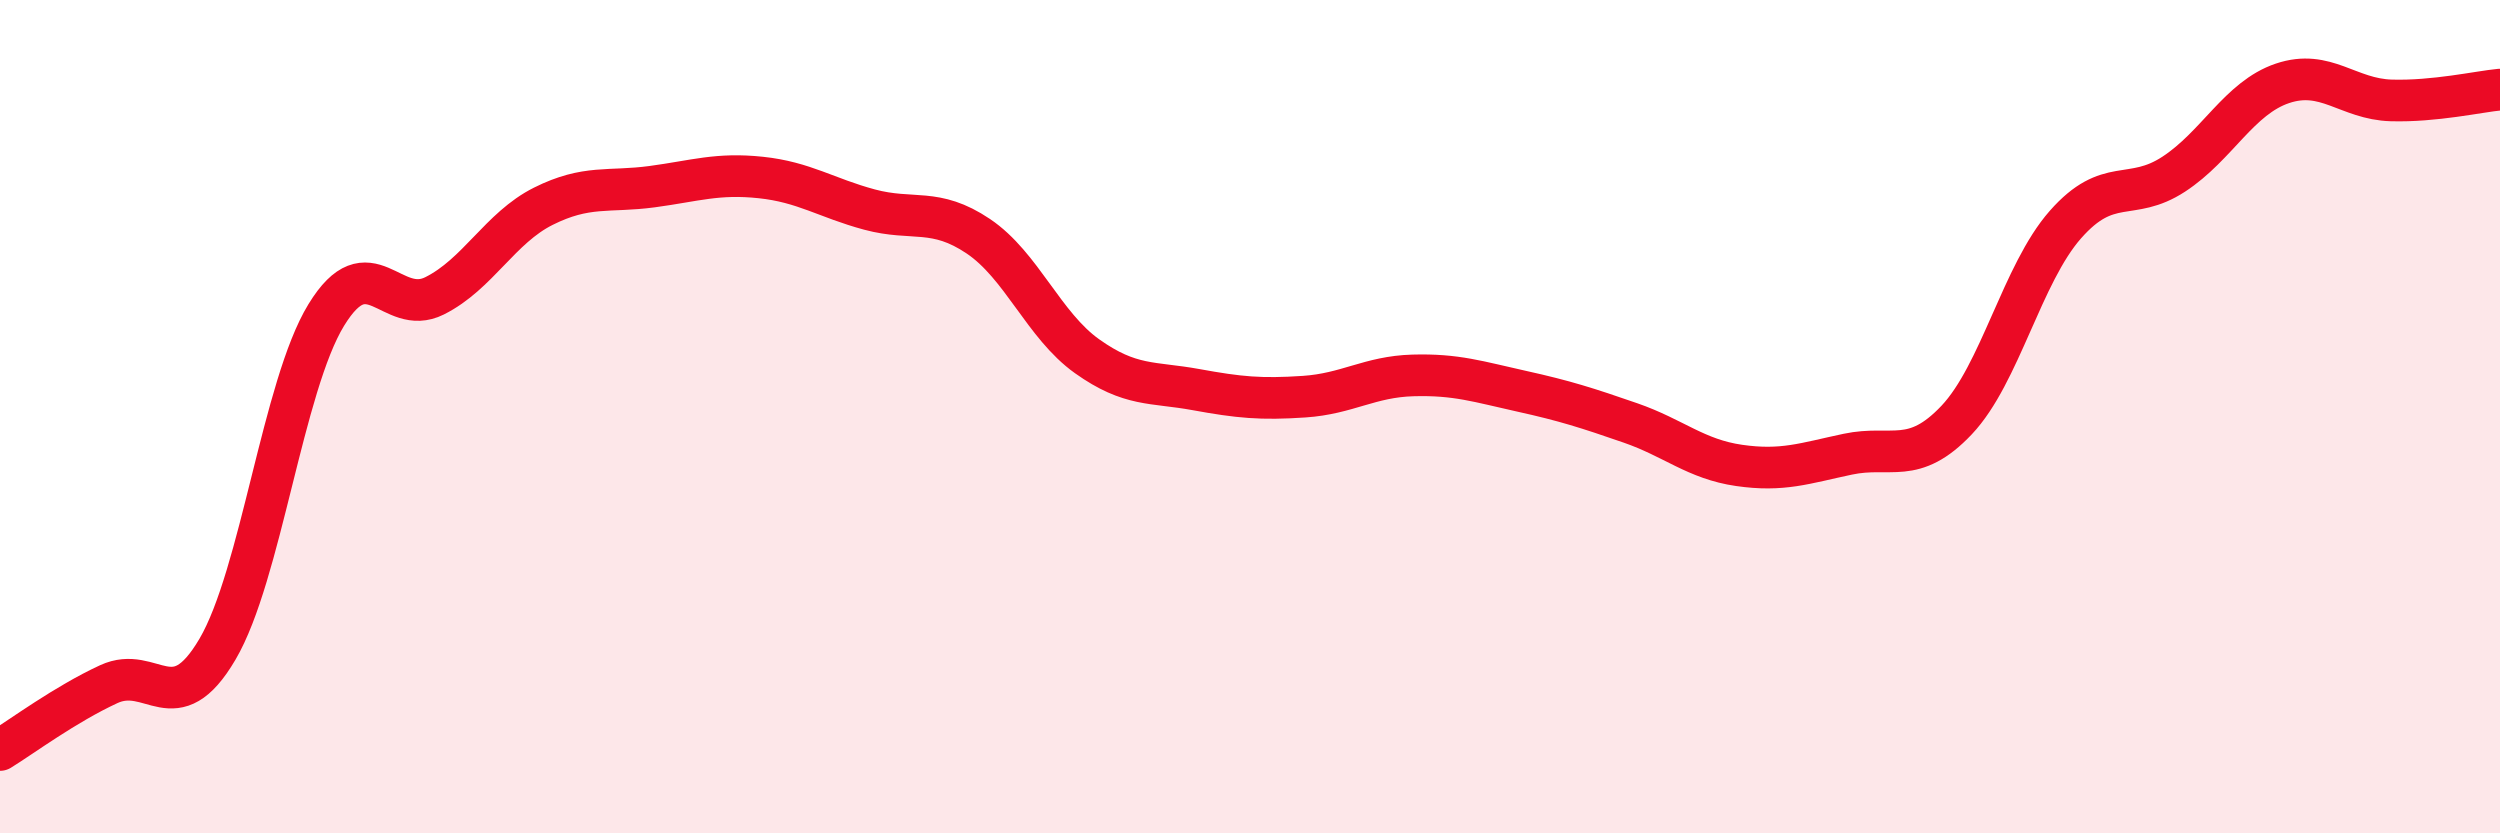
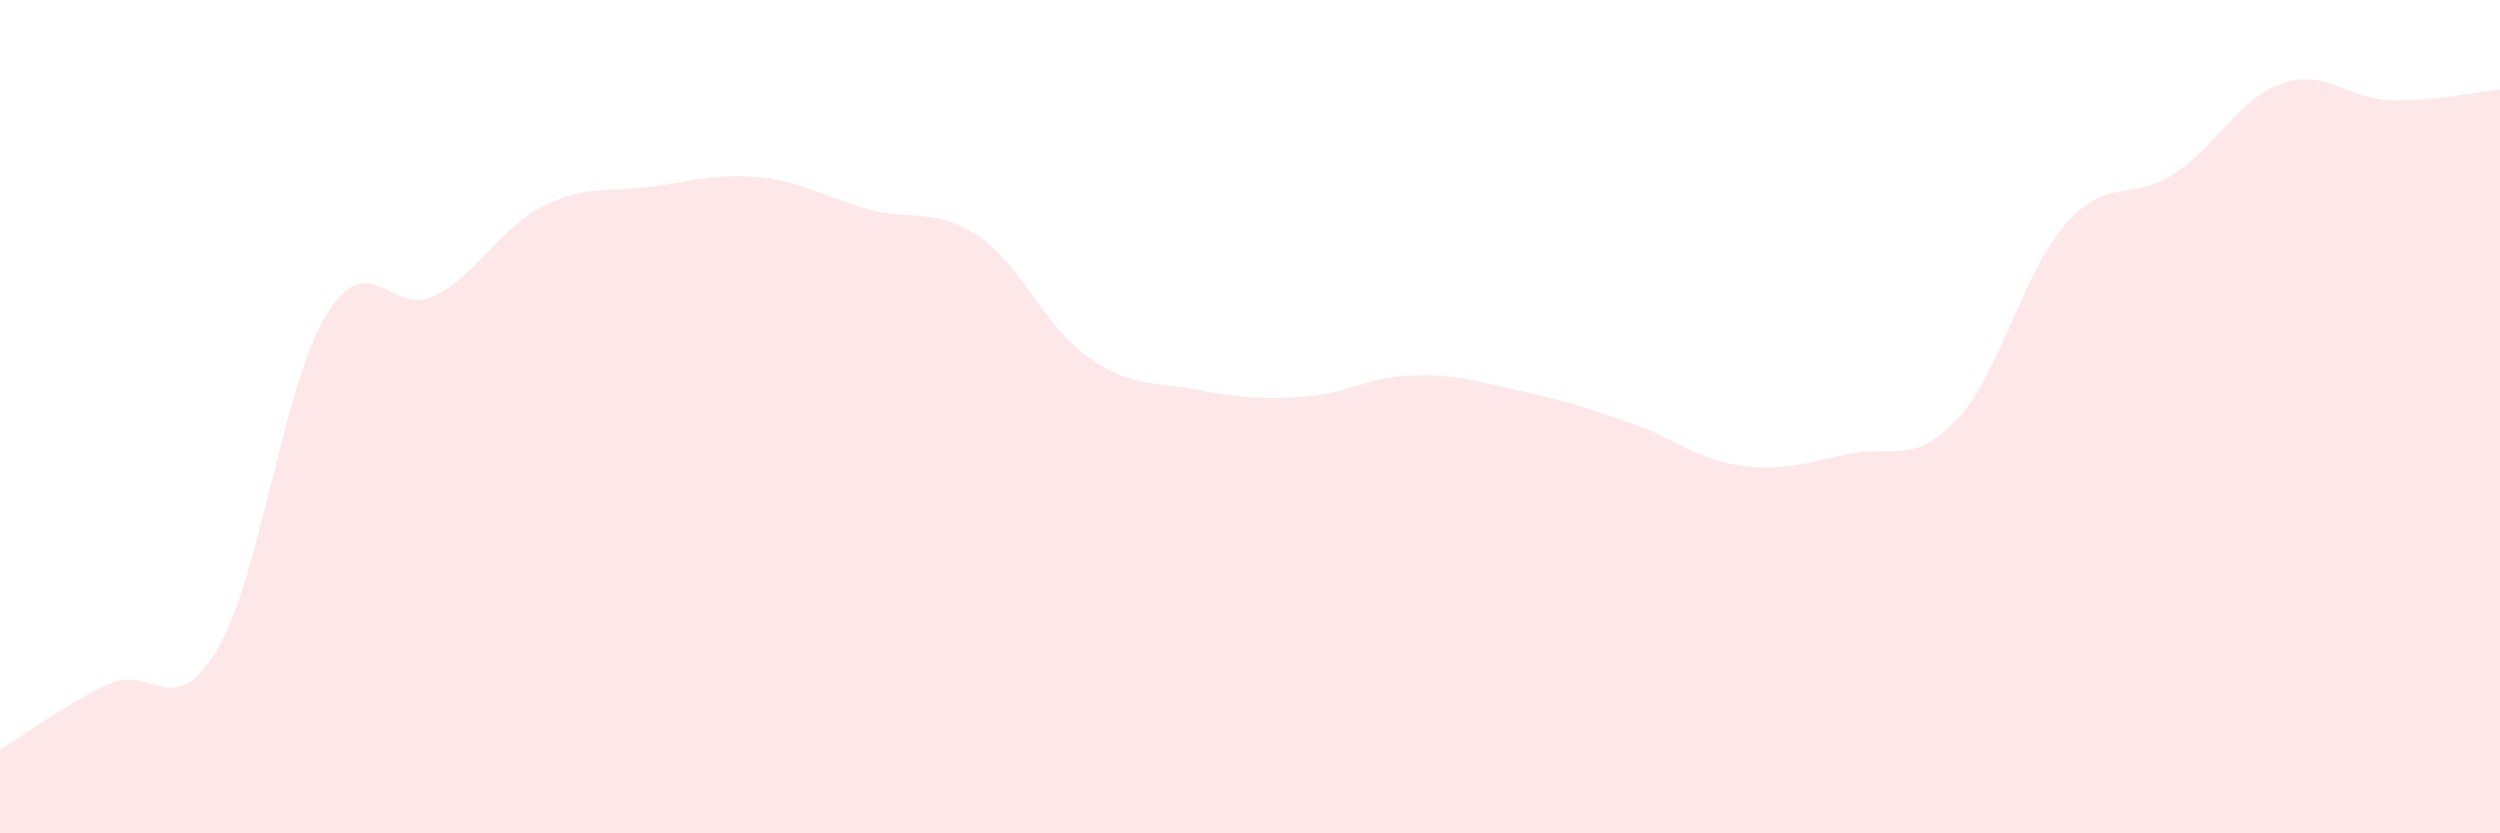
<svg xmlns="http://www.w3.org/2000/svg" width="60" height="20" viewBox="0 0 60 20">
  <path d="M 0,18 C 0.52,17.68 1.57,16.9 2.61,16.42 C 3.65,15.94 4.18,17.35 5.22,15.58 C 6.26,13.81 6.79,9.26 7.83,7.56 C 8.87,5.86 9.39,7.62 10.43,7.1 C 11.47,6.58 12,5.47 13.04,4.95 C 14.08,4.43 14.61,4.62 15.65,4.48 C 16.69,4.34 17.22,4.15 18.26,4.26 C 19.3,4.37 19.83,4.75 20.87,5.03 C 21.91,5.31 22.44,4.97 23.48,5.67 C 24.52,6.37 25.05,7.81 26.09,8.55 C 27.13,9.29 27.66,9.16 28.7,9.35 C 29.74,9.54 30.26,9.59 31.3,9.52 C 32.34,9.45 32.87,9.04 33.91,9.01 C 34.95,8.98 35.48,9.16 36.52,9.39 C 37.56,9.62 38.09,9.79 39.13,10.15 C 40.17,10.51 40.7,11.02 41.74,11.17 C 42.78,11.32 43.31,11.12 44.35,10.9 C 45.39,10.68 45.92,11.18 46.96,10.08 C 48,8.98 48.53,6.57 49.57,5.39 C 50.61,4.21 51.13,4.86 52.17,4.18 C 53.21,3.5 53.74,2.35 54.78,2 C 55.82,1.65 56.35,2.38 57.39,2.41 C 58.43,2.44 59.48,2.2 60,2.15L60 20L0 20Z" fill="#EB0A25" opacity="0.1" stroke-linecap="round" stroke-linejoin="round" />
-   <path d="M 0,18 C 0.52,17.68 1.57,16.9 2.61,16.42 C 3.65,15.94 4.18,17.35 5.22,15.58 C 6.26,13.81 6.79,9.26 7.83,7.56 C 8.87,5.86 9.39,7.62 10.43,7.1 C 11.47,6.58 12,5.47 13.04,4.95 C 14.08,4.43 14.61,4.62 15.65,4.48 C 16.69,4.34 17.22,4.15 18.26,4.26 C 19.3,4.37 19.83,4.75 20.87,5.03 C 21.91,5.31 22.44,4.97 23.48,5.67 C 24.52,6.37 25.05,7.81 26.09,8.55 C 27.13,9.29 27.66,9.16 28.7,9.35 C 29.74,9.54 30.26,9.59 31.3,9.52 C 32.34,9.45 32.87,9.04 33.91,9.01 C 34.95,8.98 35.48,9.16 36.52,9.39 C 37.56,9.62 38.09,9.79 39.13,10.15 C 40.17,10.51 40.7,11.02 41.74,11.17 C 42.78,11.32 43.31,11.12 44.35,10.9 C 45.39,10.68 45.92,11.18 46.96,10.08 C 48,8.98 48.53,6.57 49.57,5.39 C 50.61,4.21 51.13,4.86 52.17,4.18 C 53.21,3.5 53.74,2.35 54.78,2 C 55.82,1.65 56.35,2.38 57.39,2.41 C 58.43,2.44 59.48,2.2 60,2.15" stroke="#EB0A25" stroke-width="1" fill="none" stroke-linecap="round" stroke-linejoin="round" />
</svg>